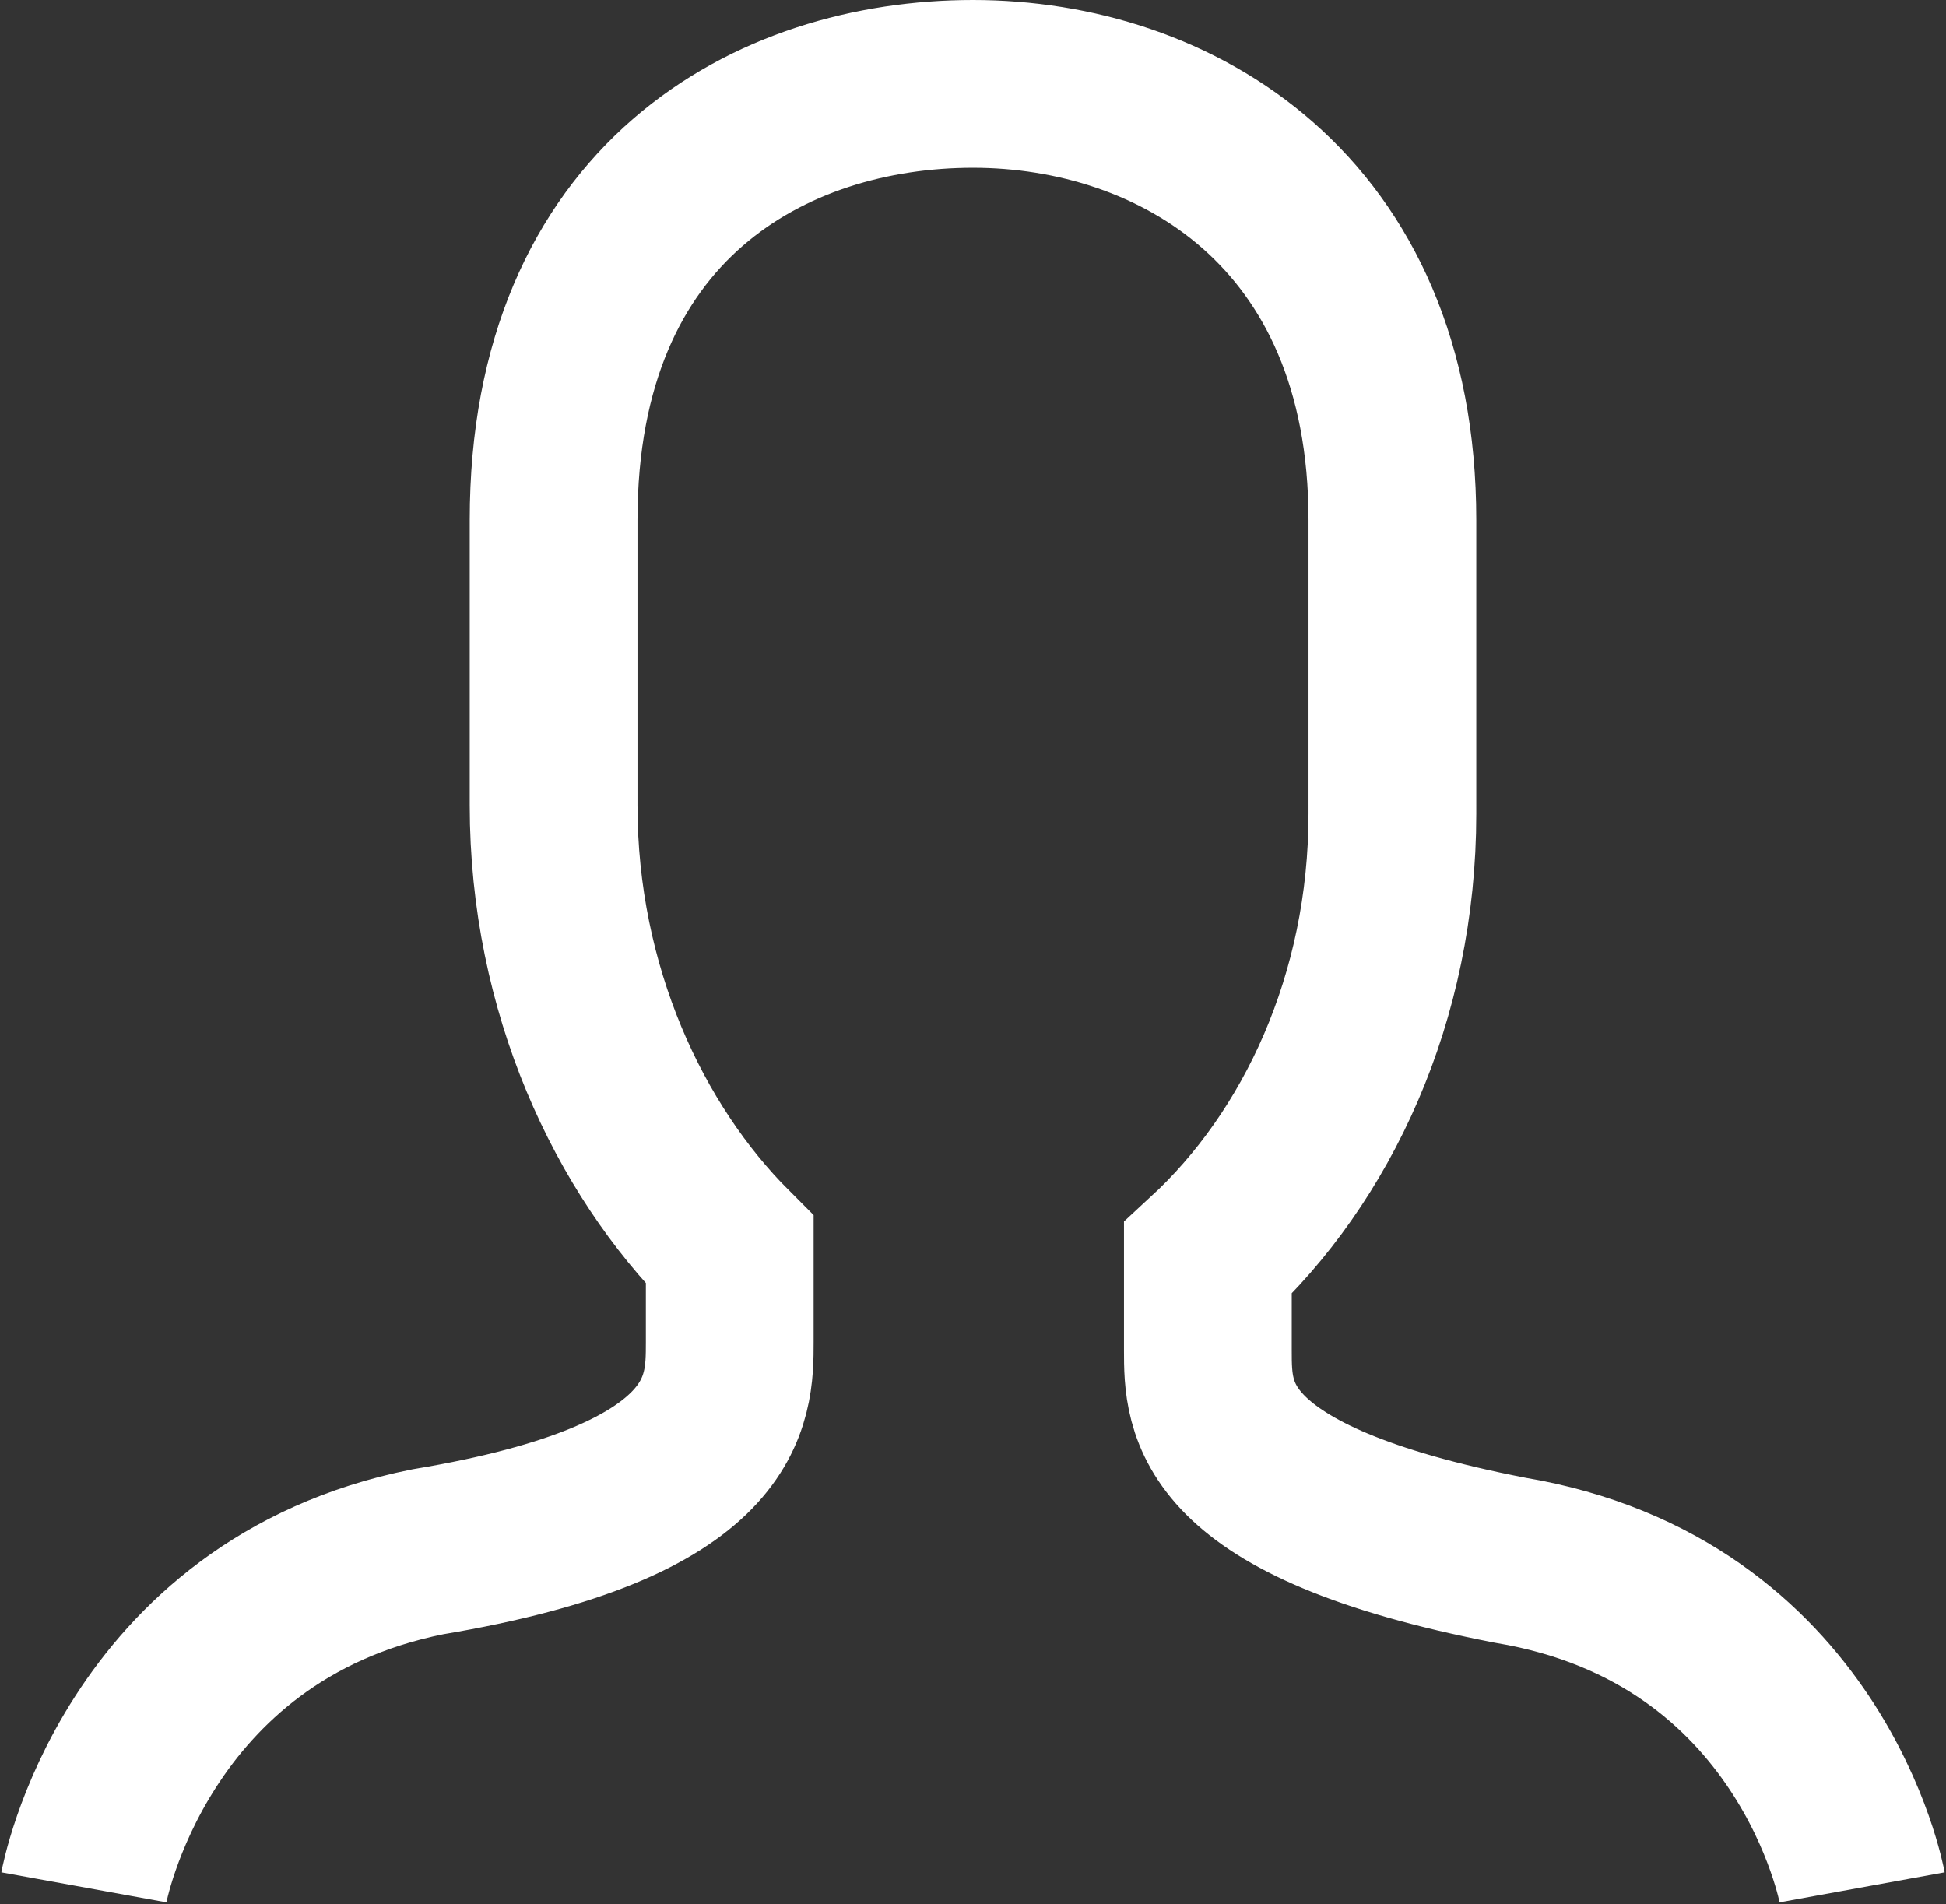
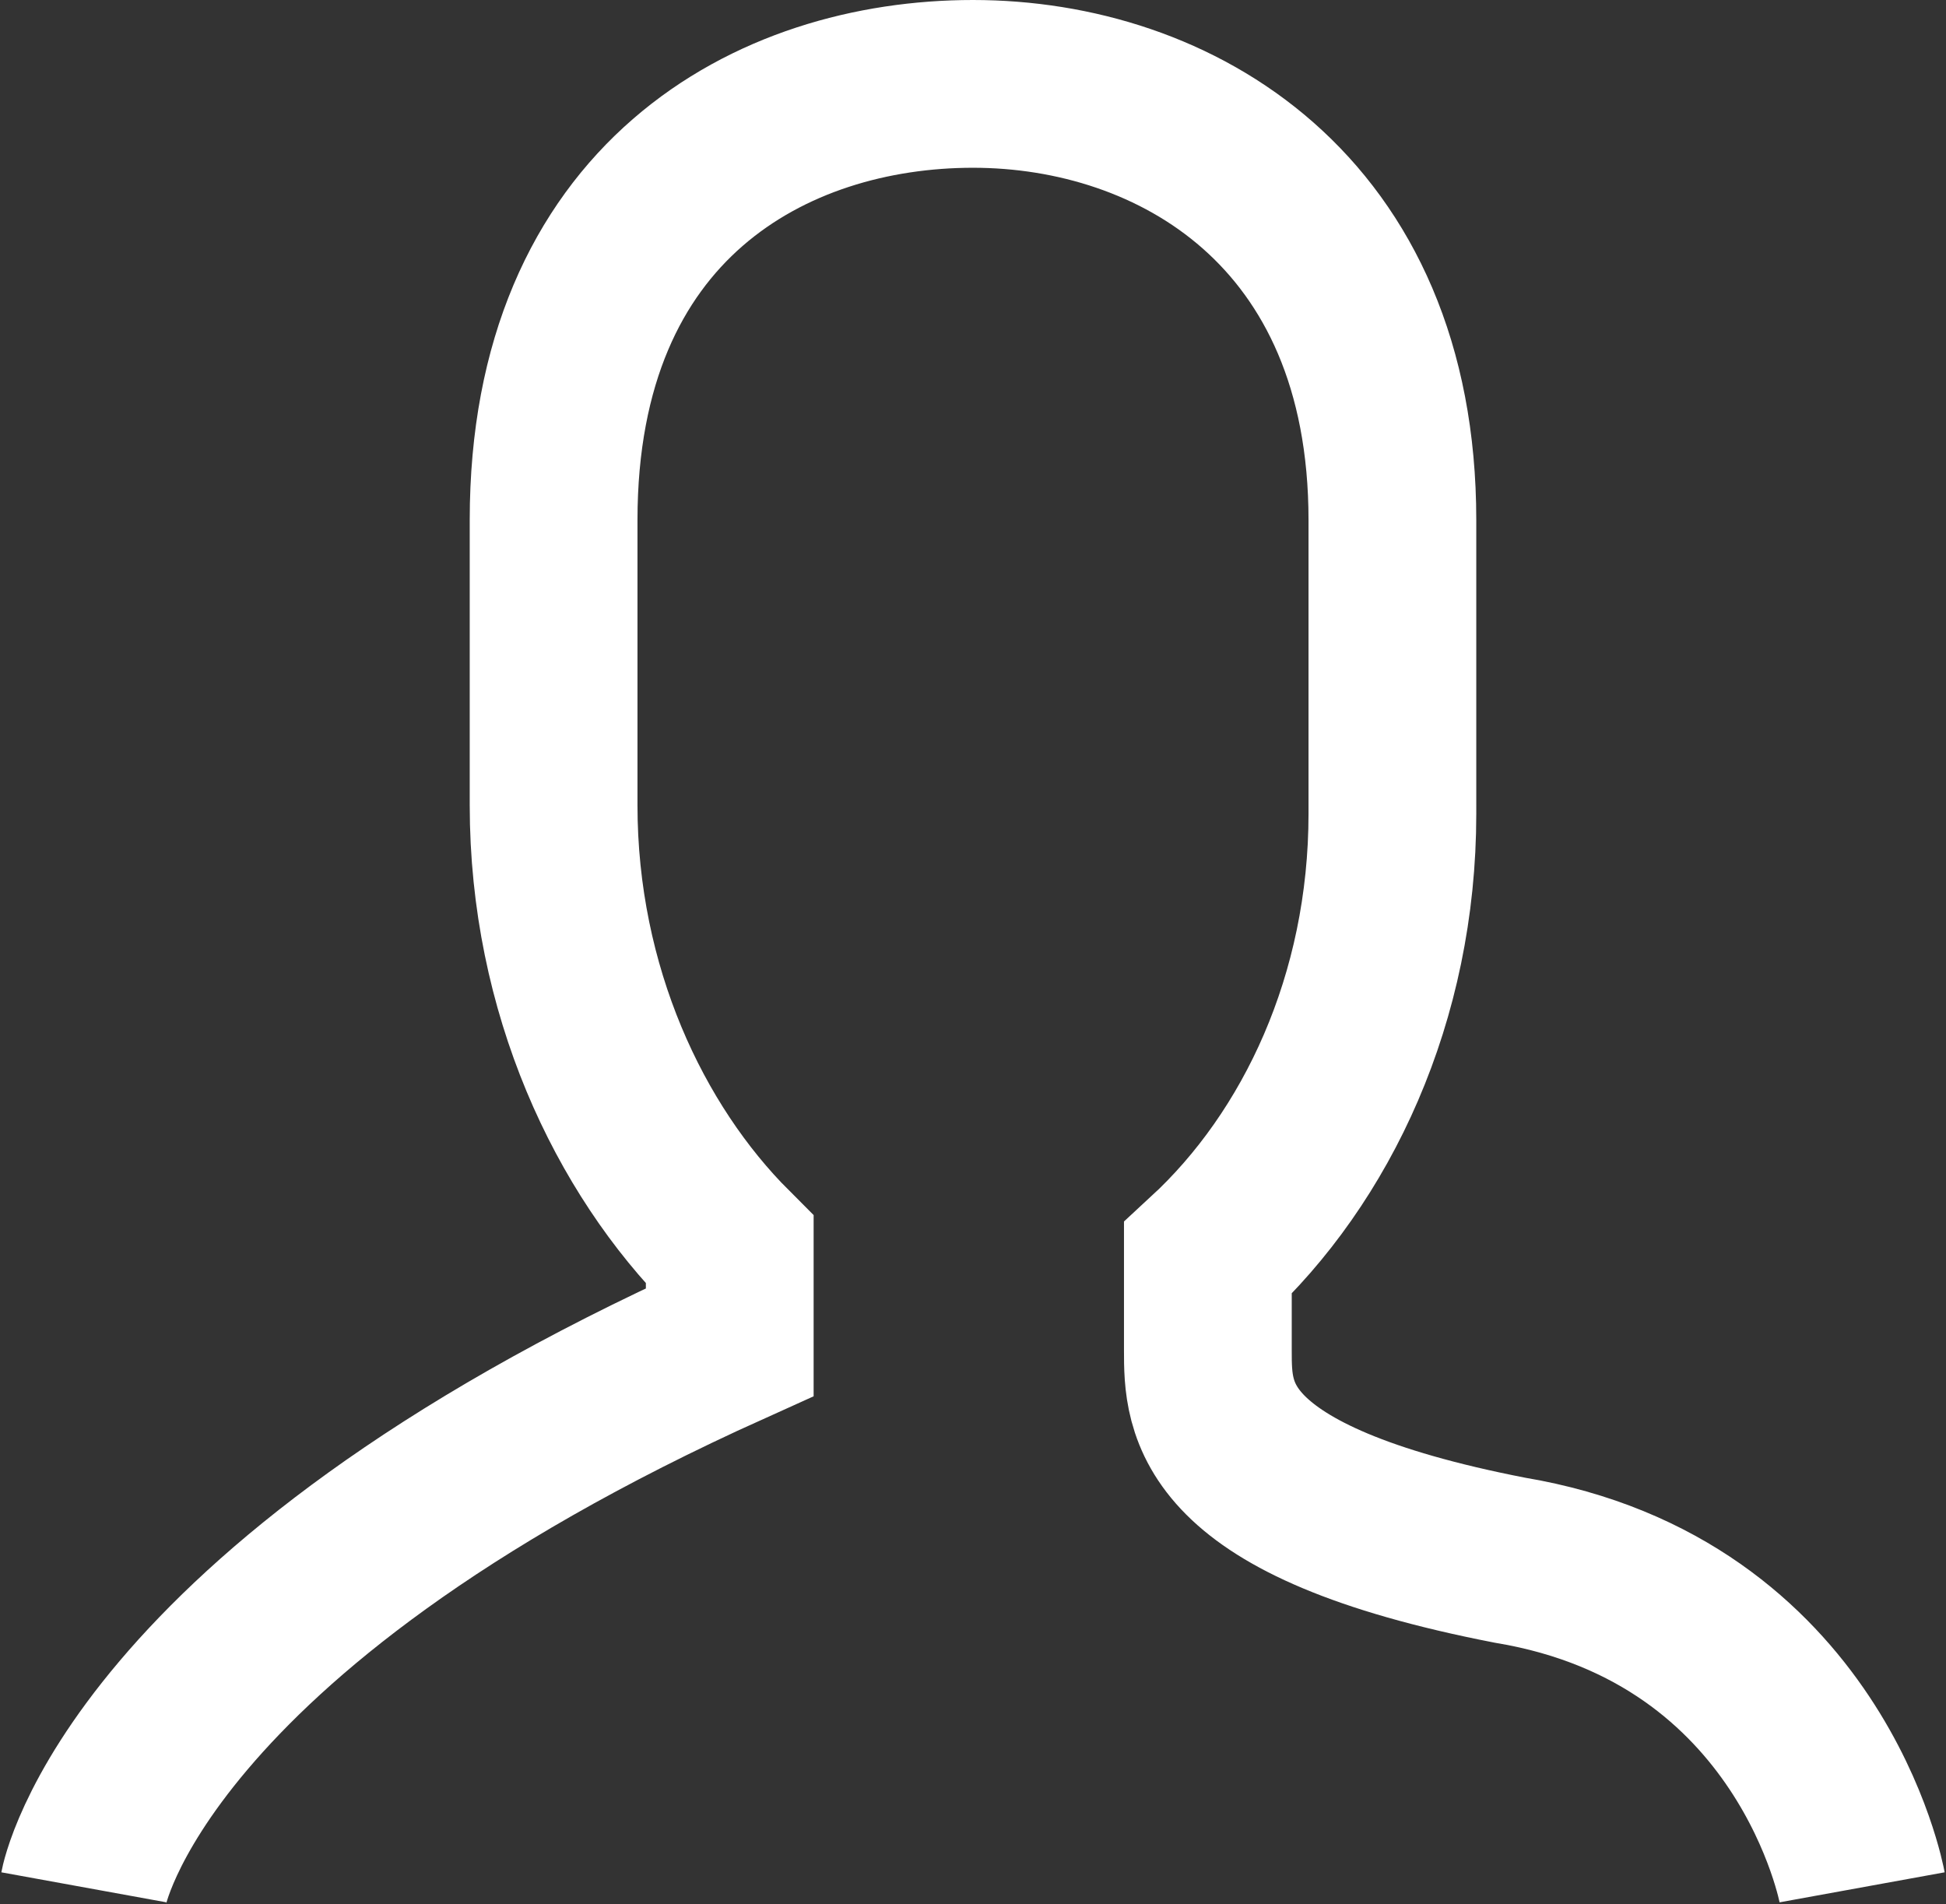
<svg xmlns="http://www.w3.org/2000/svg" version="1.1" id="Layer_1" x="0px" y="0px" viewBox="0 0 23.2 22.7" style="enable-background:new 0 0 23.2 22.7;" xml:space="preserve">
  <rect x="0" y="0" width="23.2" height="22.7" fill="#333333" stroke="none" />
  <style type="text/css">
	.st0{fill:none;stroke:#FFFFFF;stroke-width:2;stroke-miterlimit:10;}
</style>
-   <path class="st0" d="M22.2,22.5c0,0-0.6-3.3-4.2-3.9c-3.6-0.7-3.6-1.8-3.6-2.5v-1.1c1.3-1.2,2.2-3.1,2.2-5.3V8.9V6.2  c0-3.7-2.6-5.2-5-5.2c-2.4,0-5,1.4-5,5.2v2.7v0.7c0,2.2,0.9,4.1,2.1,5.3V16c0,0.7,0,1.9-3.6,2.5C1.6,19.2,1,22.5,1,22.5" />
+   <path class="st0" d="M22.2,22.5c0,0-0.6-3.3-4.2-3.9c-3.6-0.7-3.6-1.8-3.6-2.5v-1.1c1.3-1.2,2.2-3.1,2.2-5.3V8.9V6.2  c0-3.7-2.6-5.2-5-5.2c-2.4,0-5,1.4-5,5.2v2.7v0.7c0,2.2,0.9,4.1,2.1,5.3V16C1.6,19.2,1,22.5,1,22.5" />
</svg>